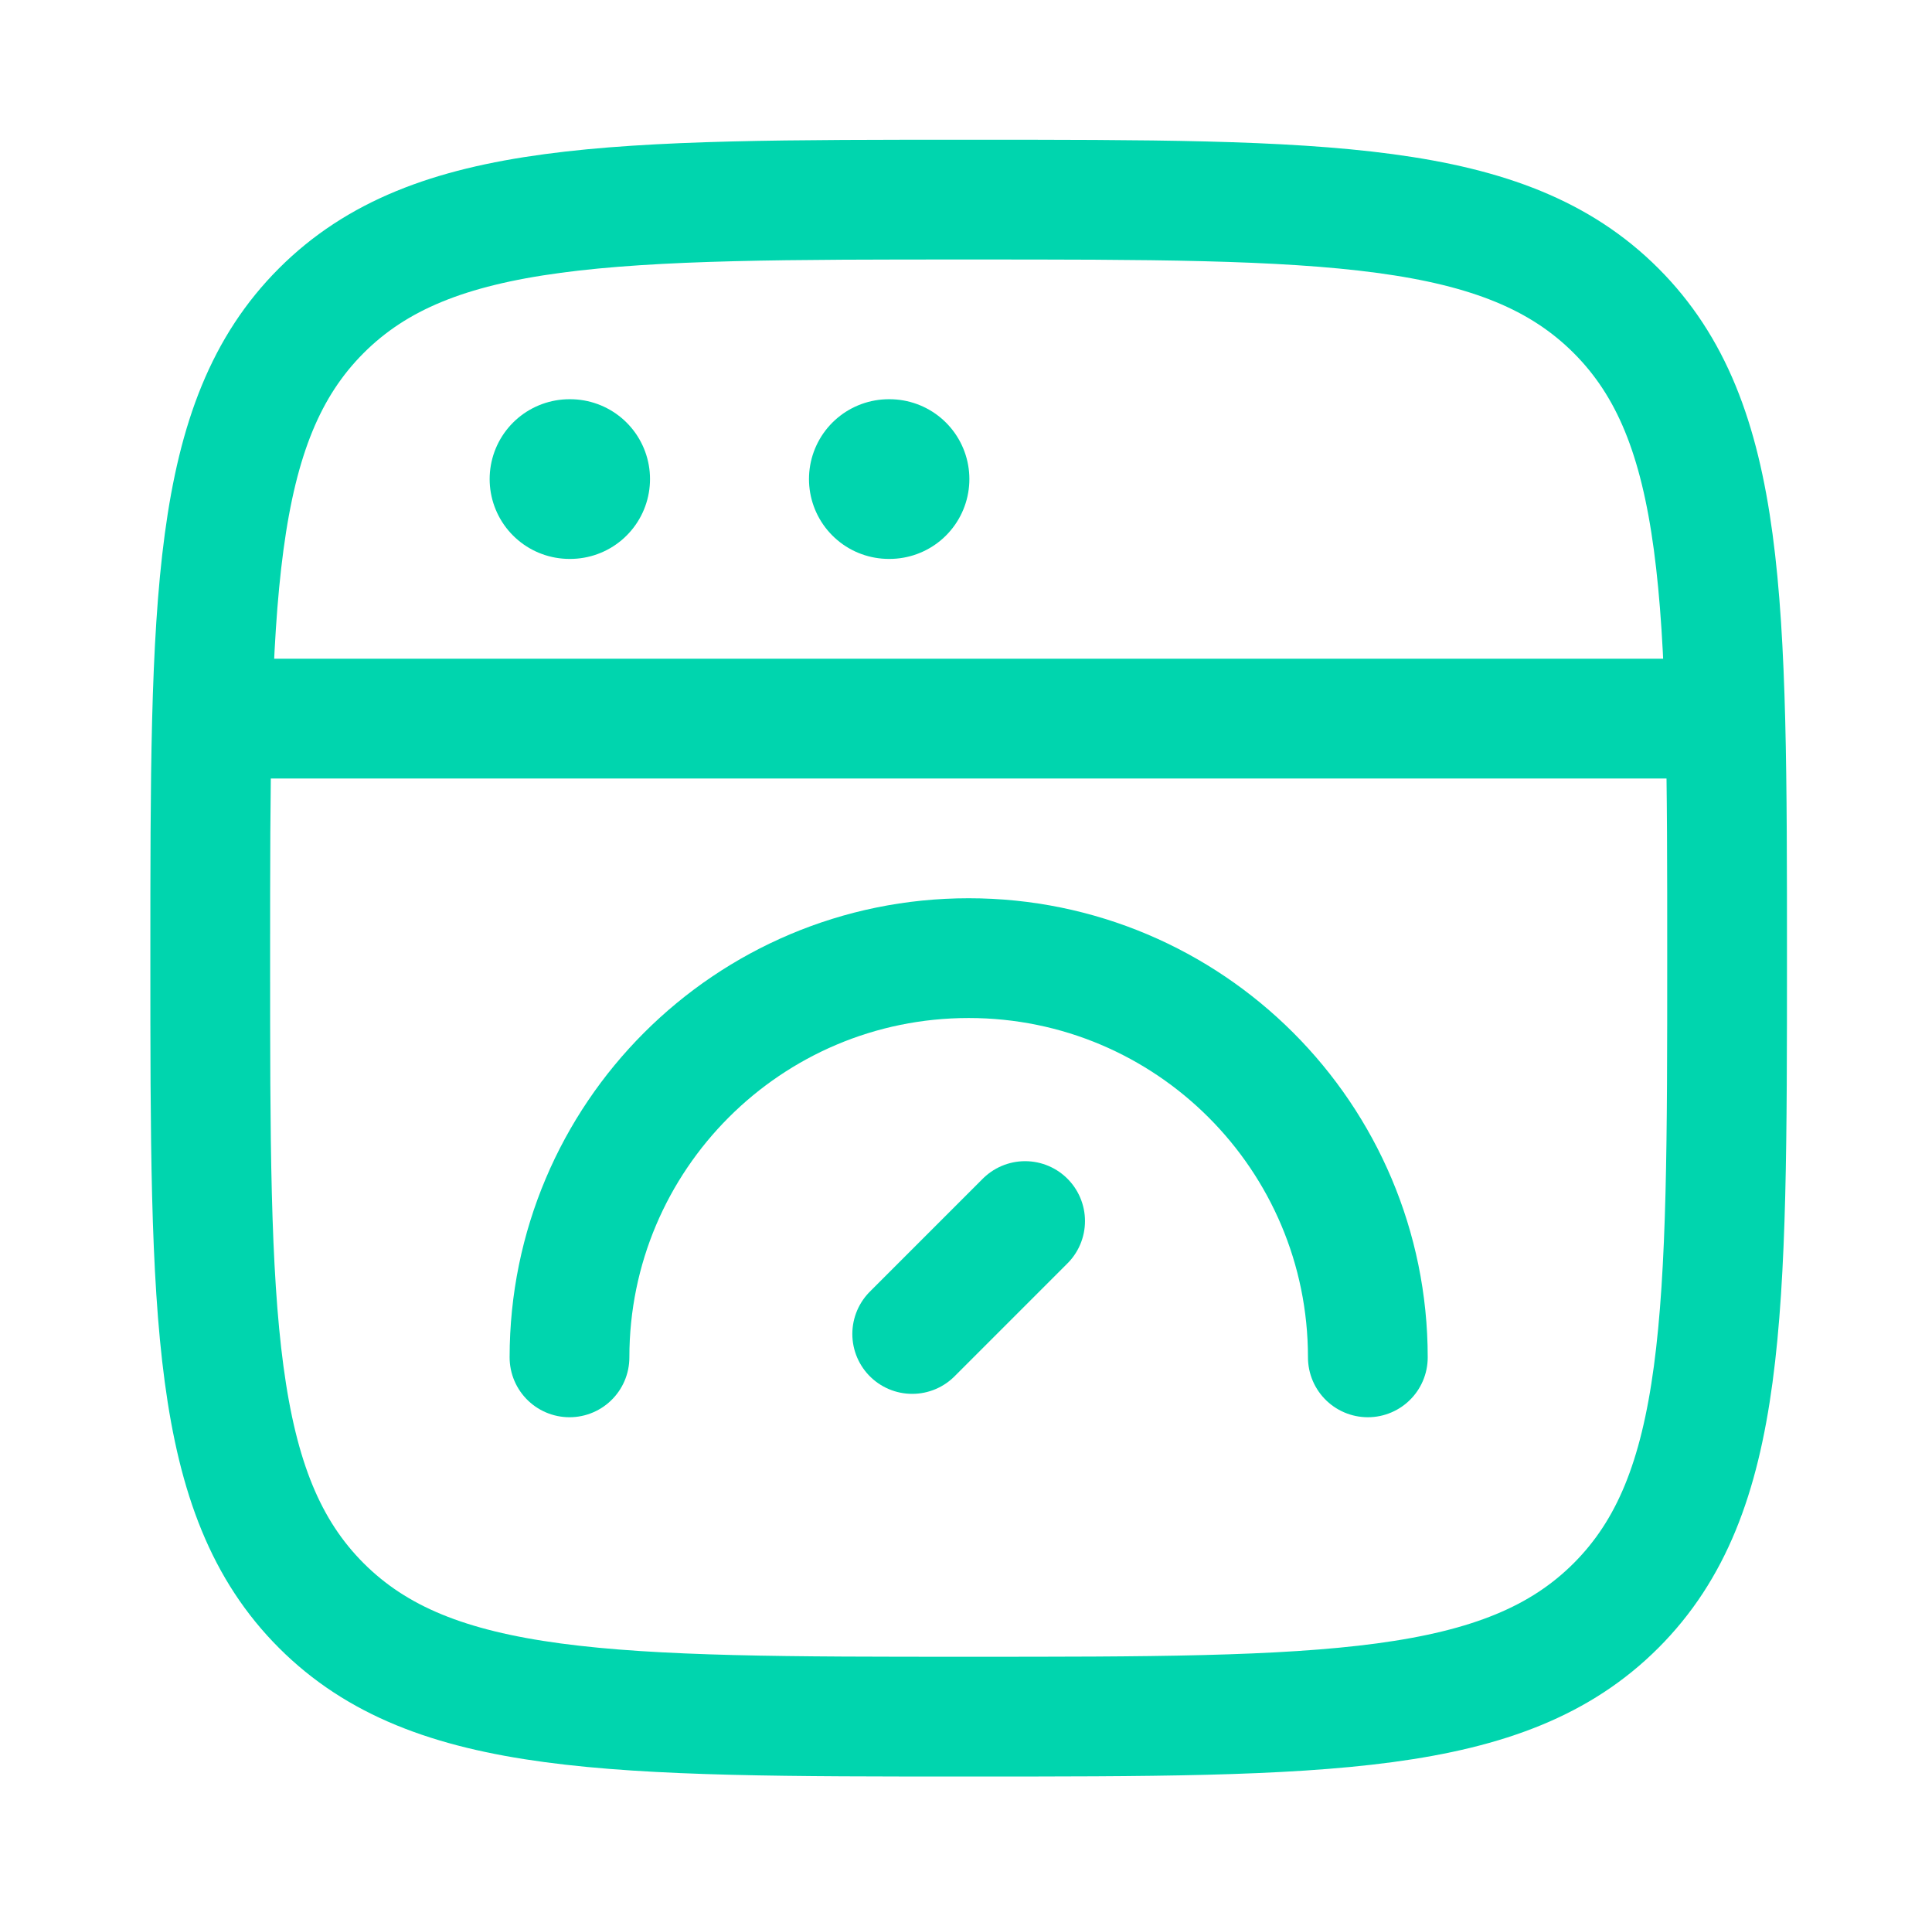
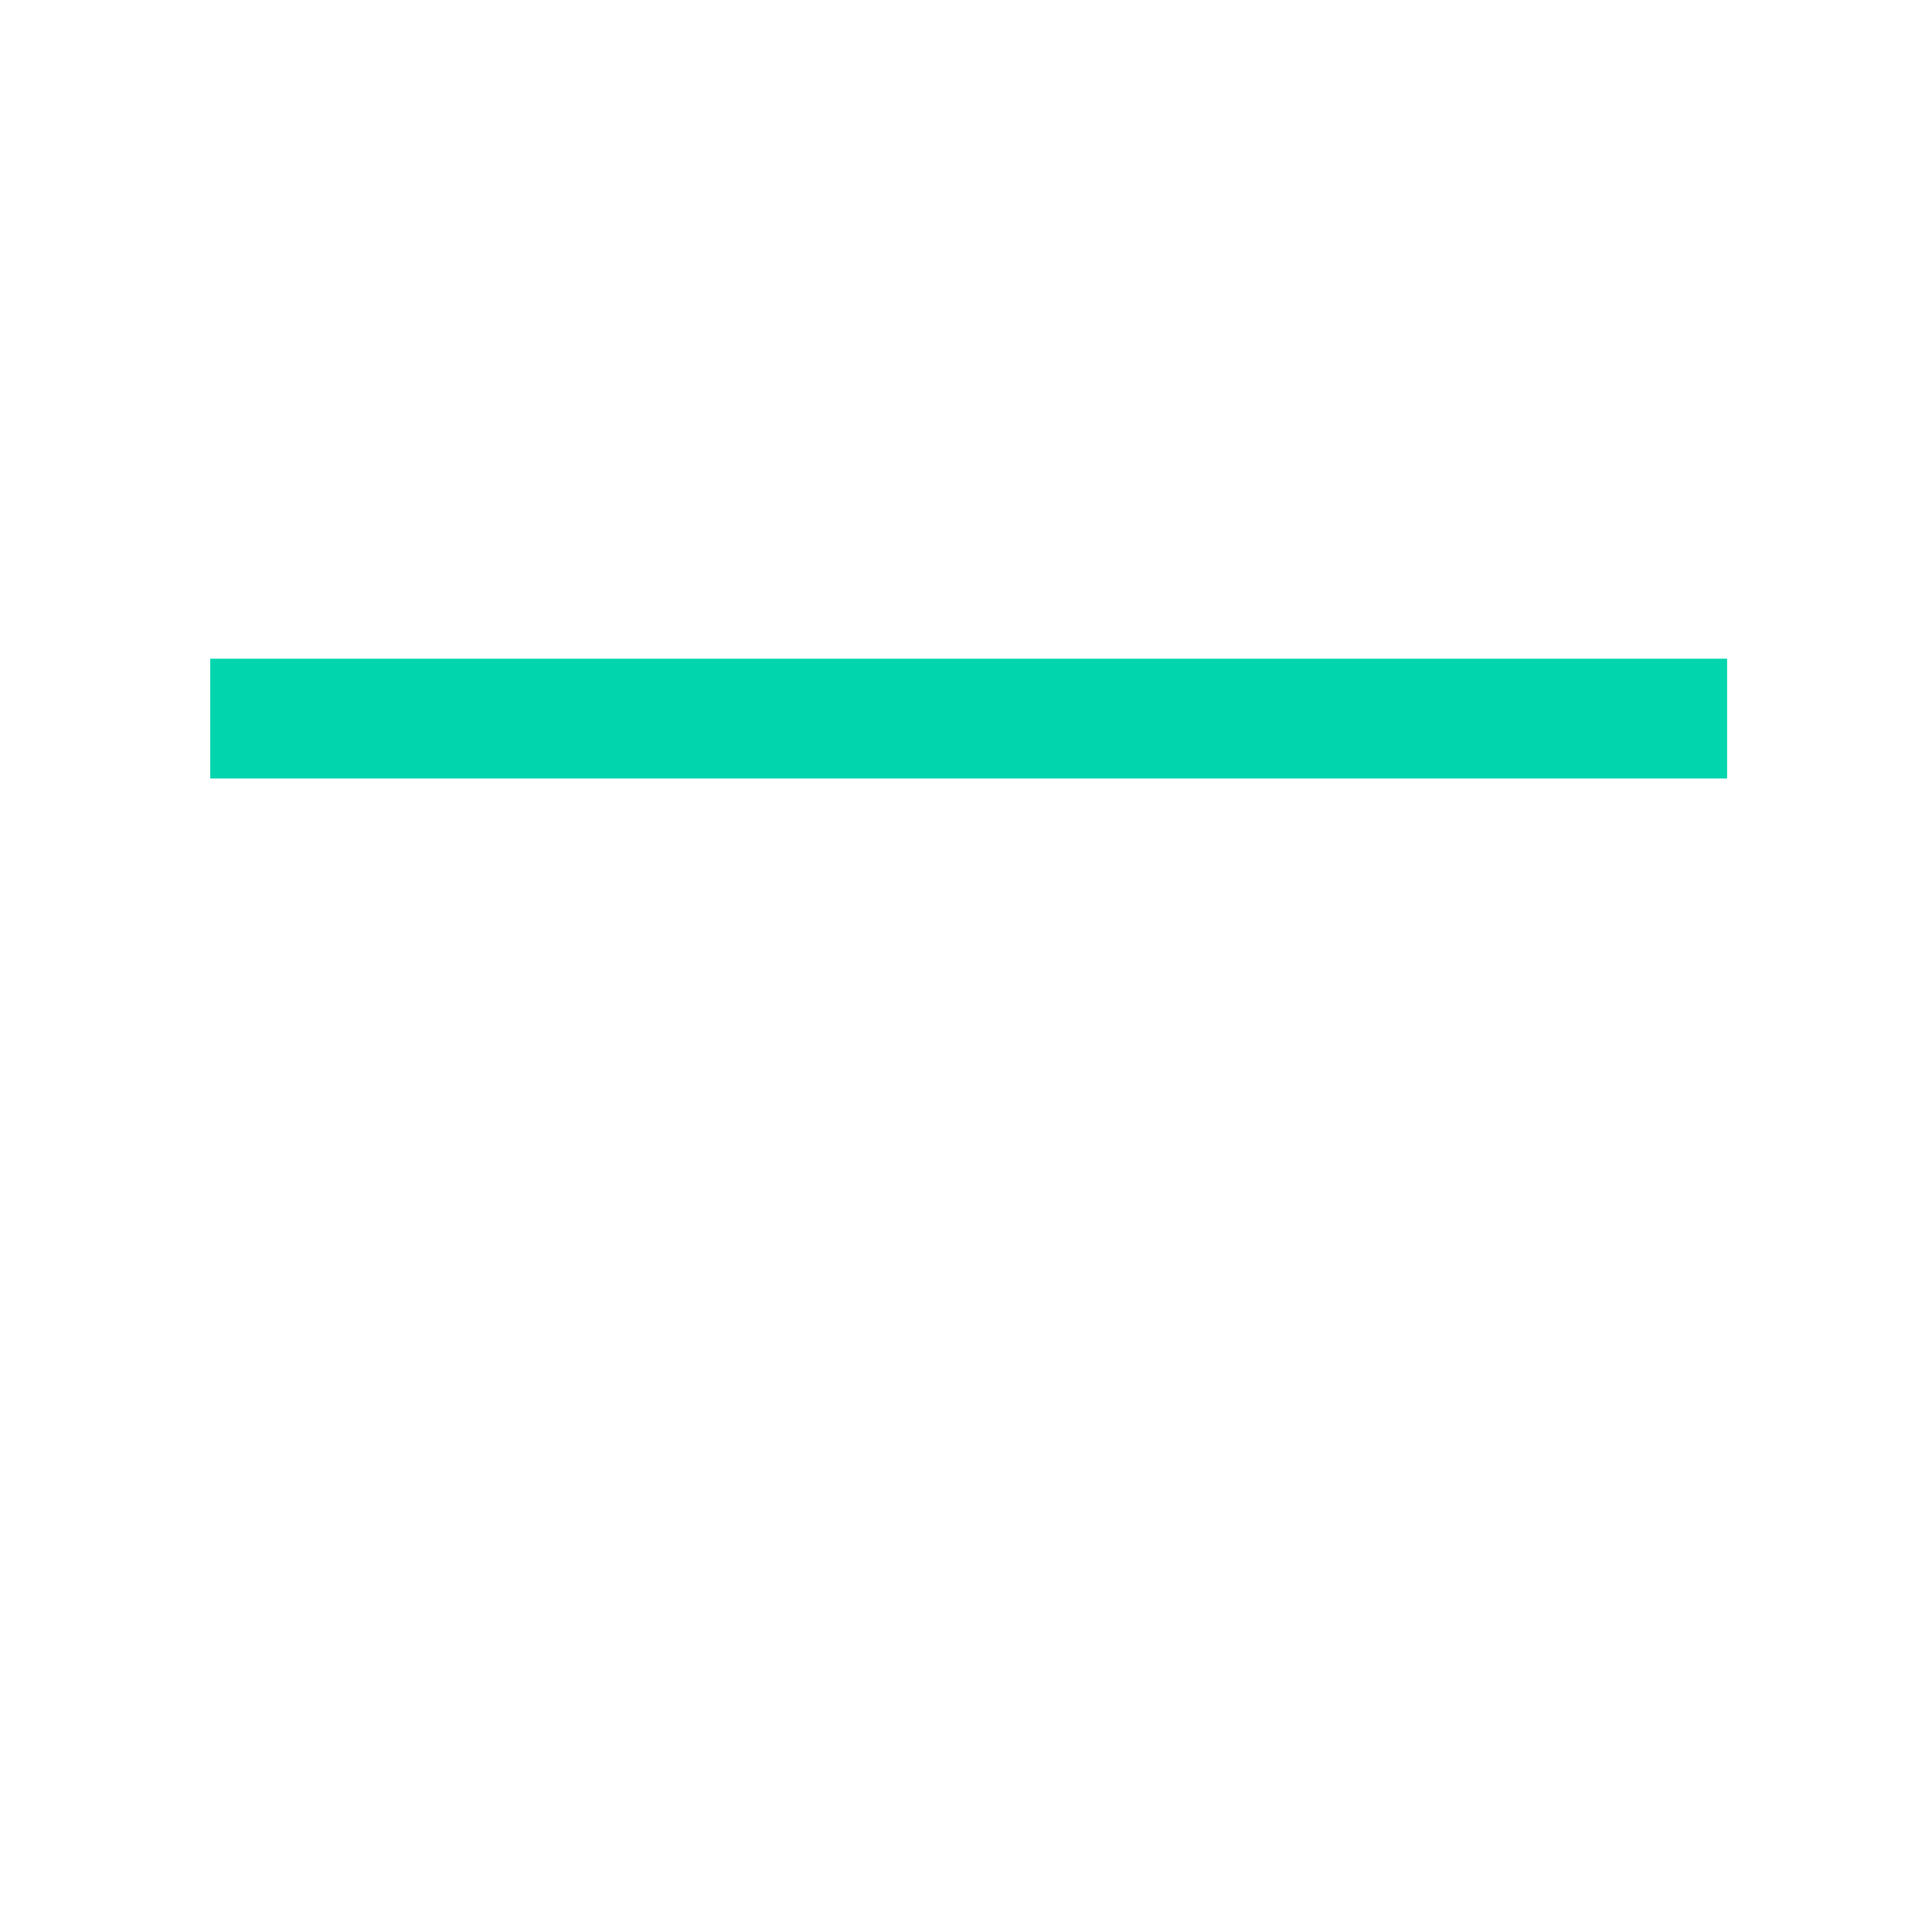
<svg xmlns="http://www.w3.org/2000/svg" width="121" height="120" viewBox="0 0 121 120" fill="none">
-   <path d="M13.167 60C13.167 37.608 13.167 26.412 20.123 19.456C27.079 12.5 38.275 12.5 60.667 12.5C83.058 12.5 94.254 12.5 101.211 19.456C108.167 26.412 108.167 37.608 108.167 60C108.167 82.392 108.167 93.587 101.211 100.544C94.254 107.5 83.058 107.5 60.667 107.5C38.275 107.5 27.079 107.5 20.123 100.544C13.167 93.587 13.167 82.392 13.167 60Z" stroke="#00D5AE" stroke-width="7.5" />
  <path d="M13.167 45H108.167" stroke="#00D5AE" stroke-width="7.5" stroke-linejoin="round" />
-   <path d="M35.666 30H35.71" stroke="#00D5AE" stroke-width="10" stroke-linecap="round" stroke-linejoin="round" />
-   <path d="M55.666 30H55.711" stroke="#00D5AE" stroke-width="10" stroke-linecap="round" stroke-linejoin="round" />
-   <path d="M85.667 85C85.667 71.193 74.474 60 60.667 60C46.86 60 35.667 71.193 35.667 85" stroke="#00D5AE" stroke-width="7.5" stroke-linecap="round" />
-   <path d="M64.202 76.465L57.131 83.536" stroke="#00D5AE" stroke-width="7.5" stroke-linecap="round" stroke-linejoin="round" />
</svg>